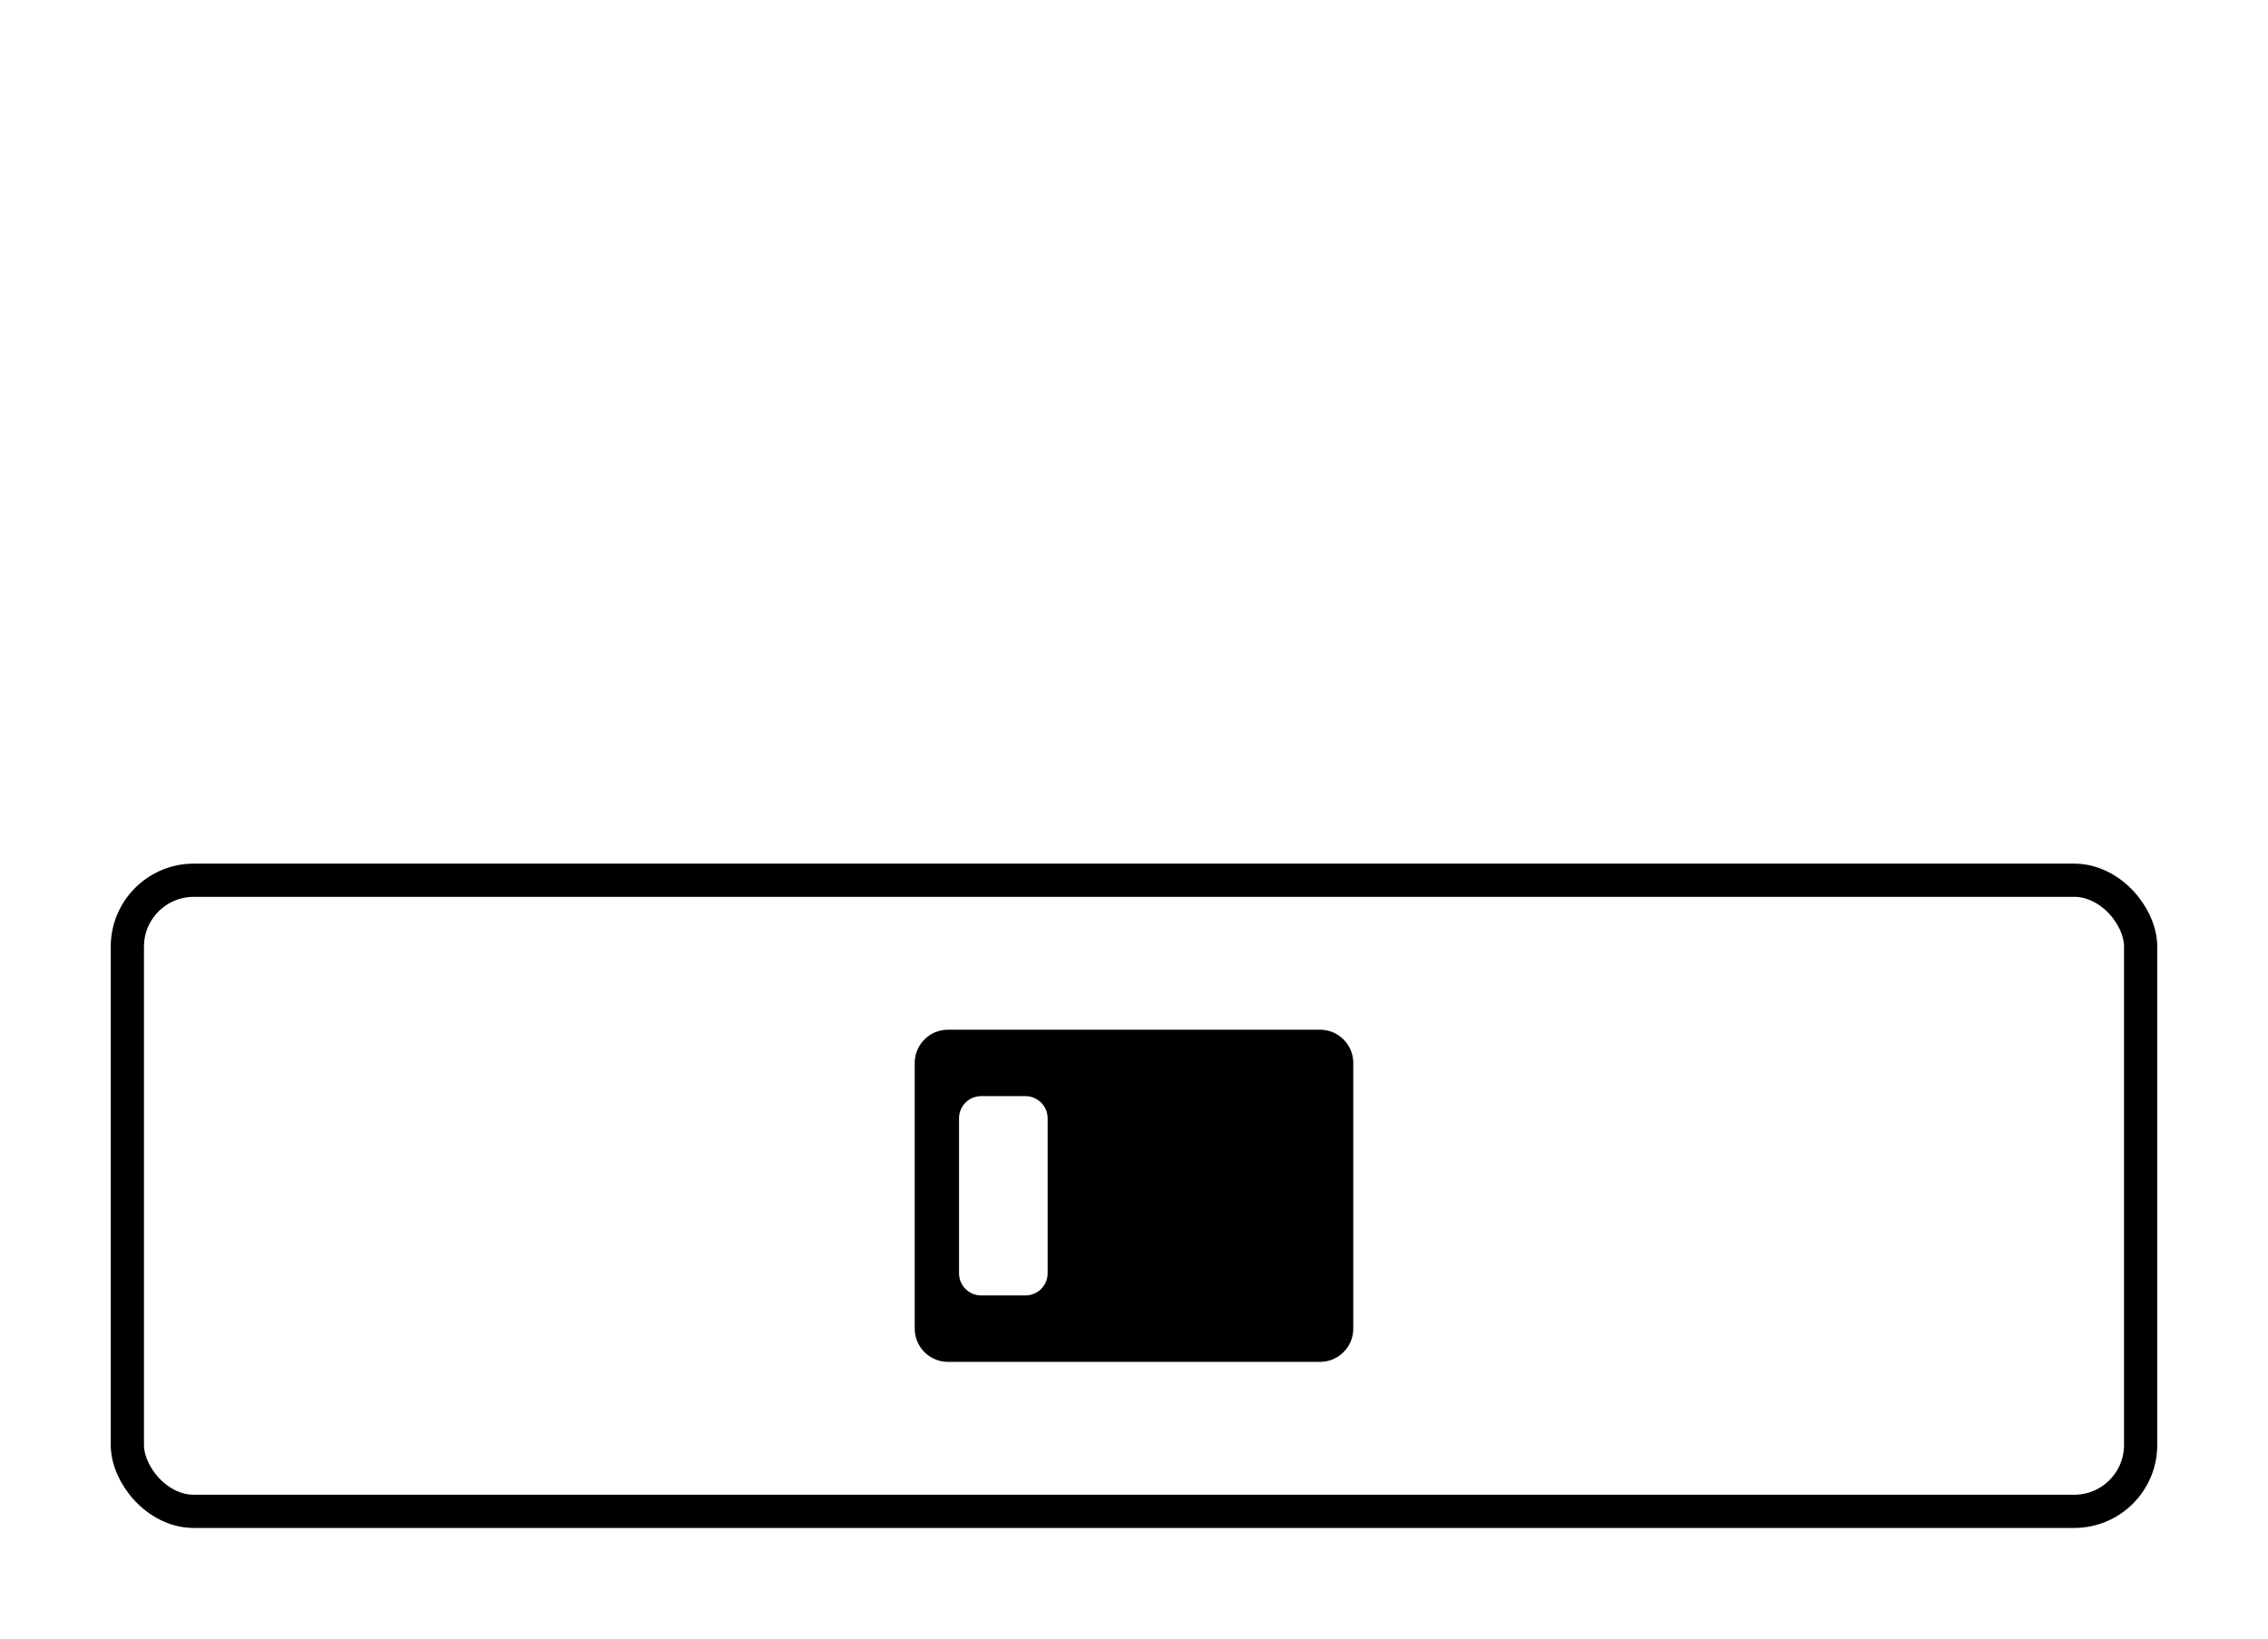
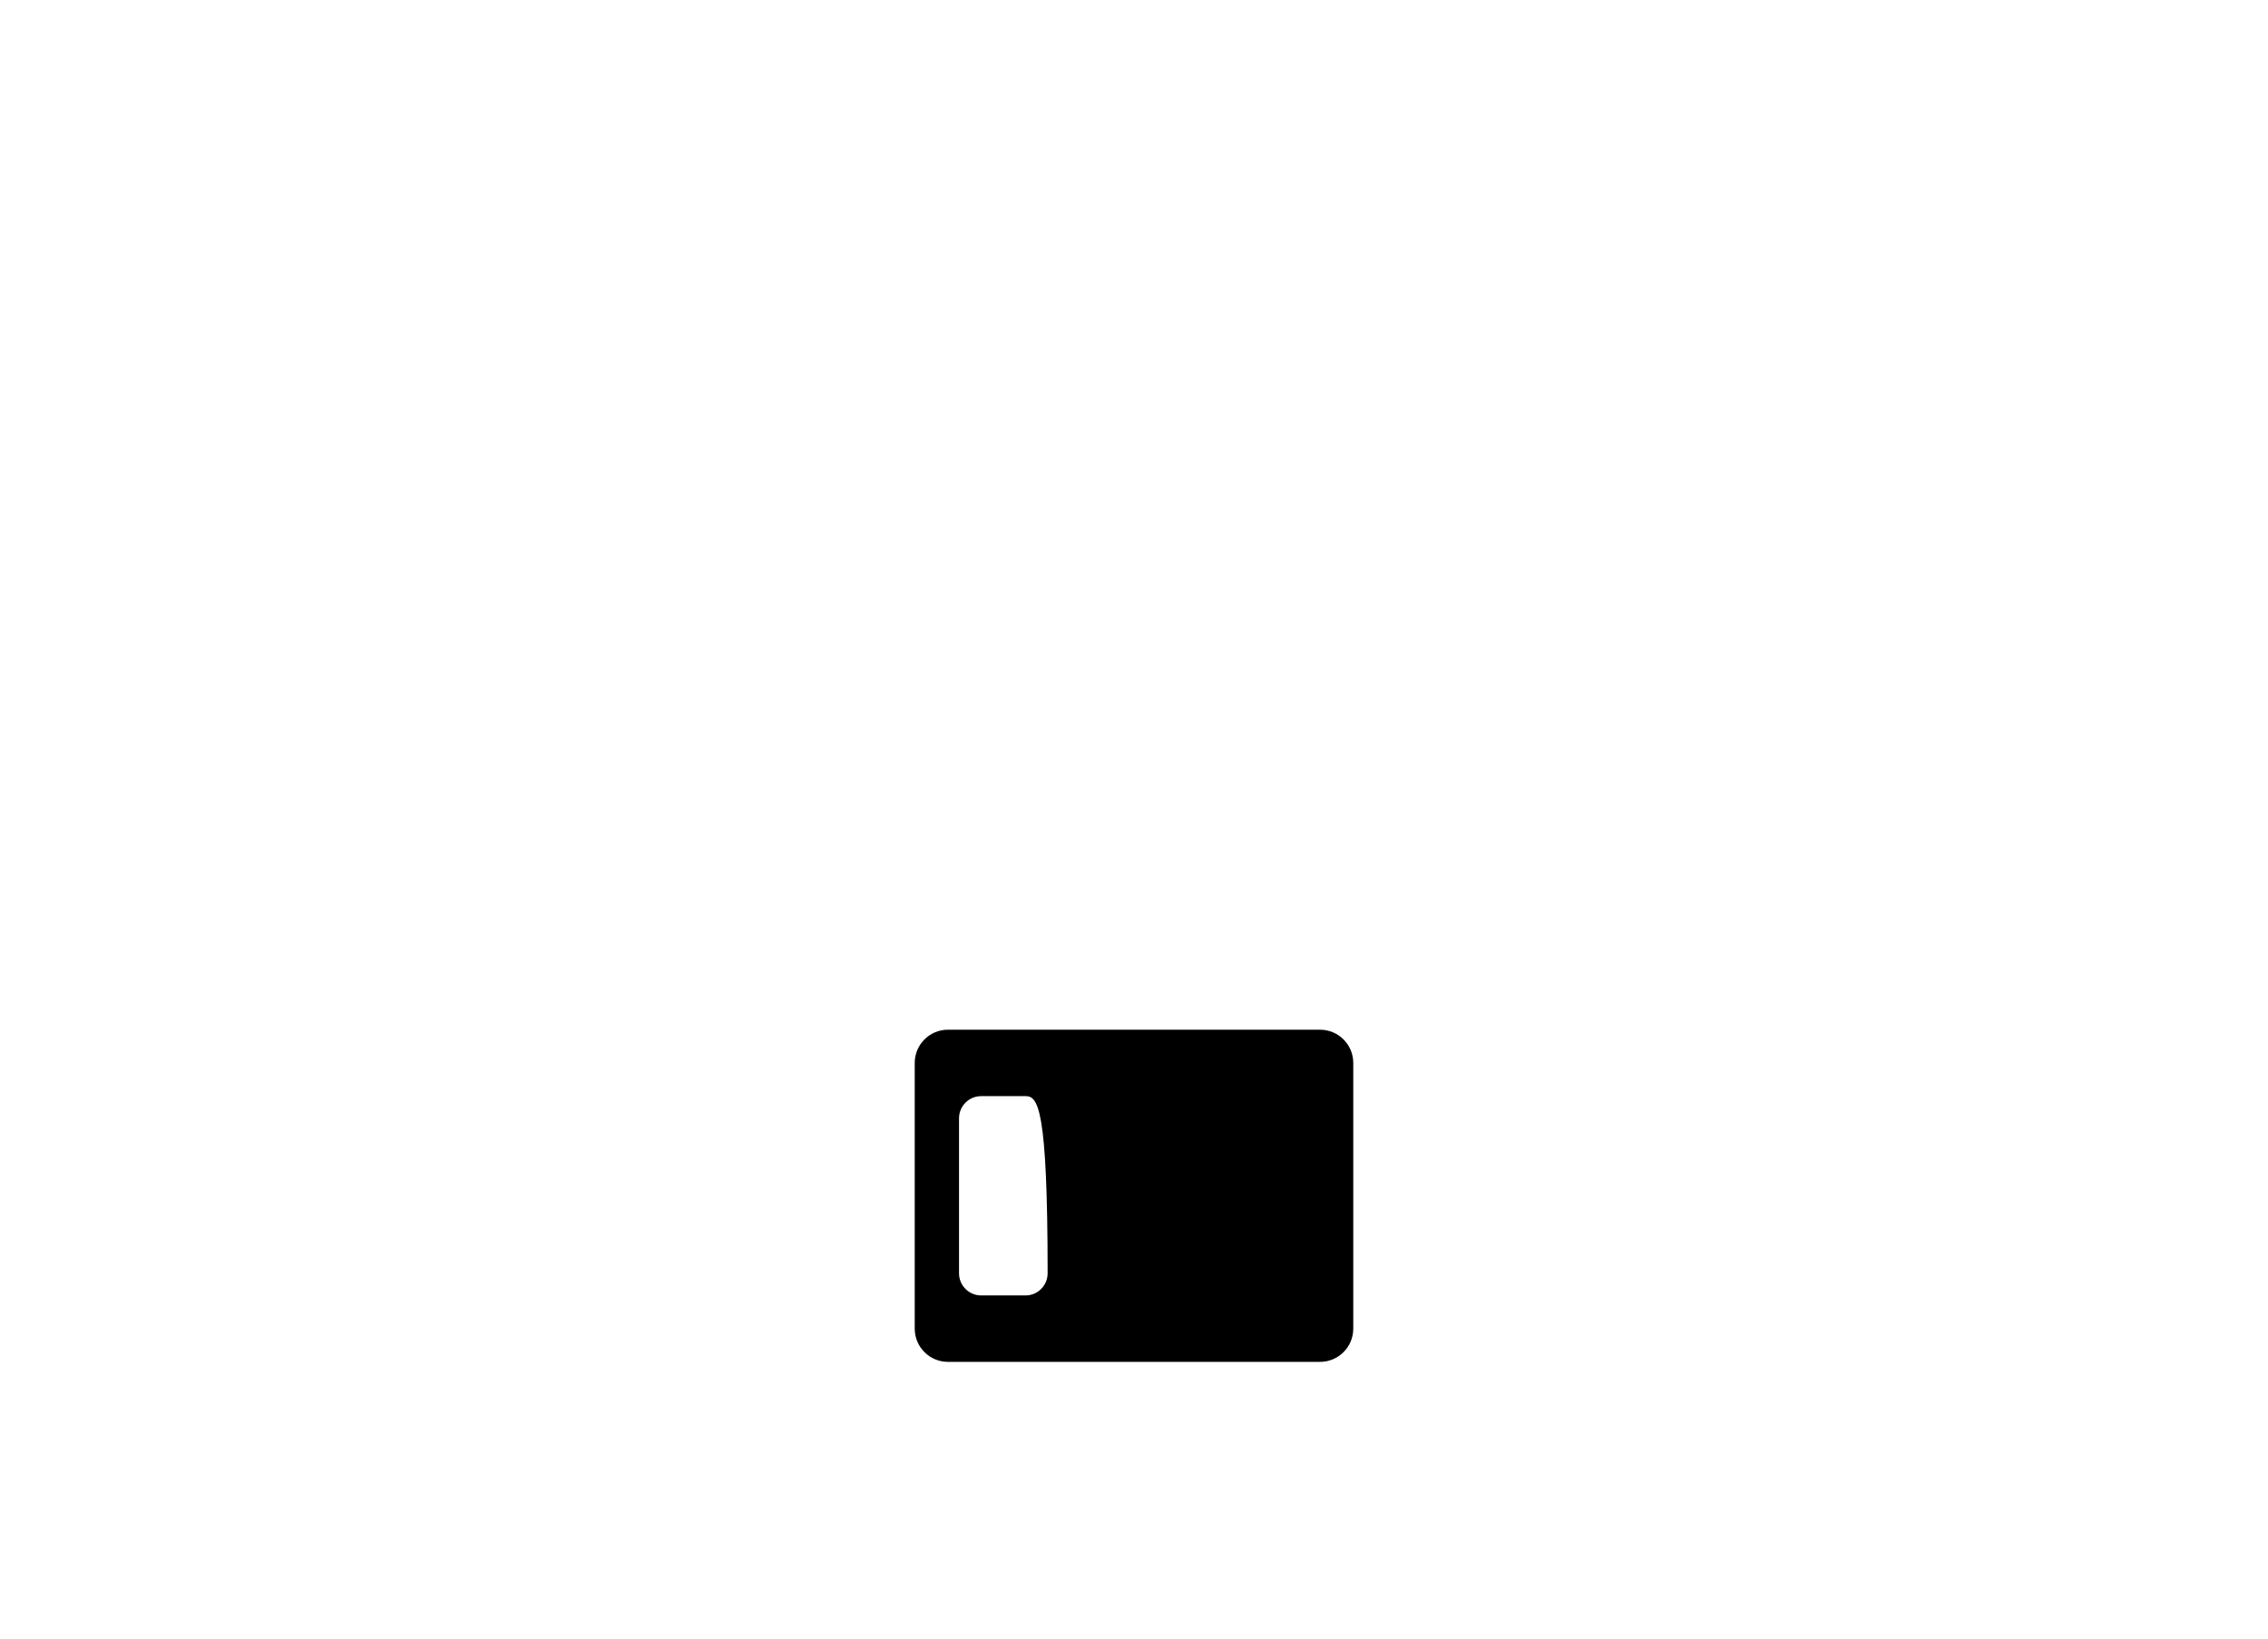
<svg xmlns="http://www.w3.org/2000/svg" width="1024" height="740" viewBox="0 0 1024 740">
  <g fill="none" fill-rule="evenodd">
-     <rect width="909" height="285" x="7.5" y="7.5" stroke="currentColor" stroke-width="15" rx="30" transform="translate(50 390)" />
-     <path fill="currentColor" d="M183,0 C191.284,-1.52179594e-15 198,6.716 198,15 L198,135 C198,143.284 191.284,150 183,150 L15,150 C6.716,150 1.01453063e-15,143.284 0,135 L0,15 C-1.01453063e-15,6.716 6.716,1.52179594e-15 15,0 L183,0 Z M50,30 L30,30 C24.477,30 20,34.477 20,40 L20,40 L20,110 C20,115.523 24.477,120 30,120 L30,120 L50,120 C55.523,120 60,115.523 60,110 L60,110 L60,40 C60,34.477 55.523,30 50,30 L50,30 Z" transform="translate(413 465)" />
+     <path fill="currentColor" d="M183,0 C191.284,-1.52179594e-15 198,6.716 198,15 L198,135 C198,143.284 191.284,150 183,150 L15,150 C6.716,150 1.01453063e-15,143.284 0,135 L0,15 C-1.01453063e-15,6.716 6.716,1.52179594e-15 15,0 L183,0 Z M50,30 L30,30 C24.477,30 20,34.477 20,40 L20,40 L20,110 C20,115.523 24.477,120 30,120 L30,120 L50,120 C55.523,120 60,115.523 60,110 L60,110 C60,34.477 55.523,30 50,30 L50,30 Z" transform="translate(413 465)" />
  </g>
</svg>